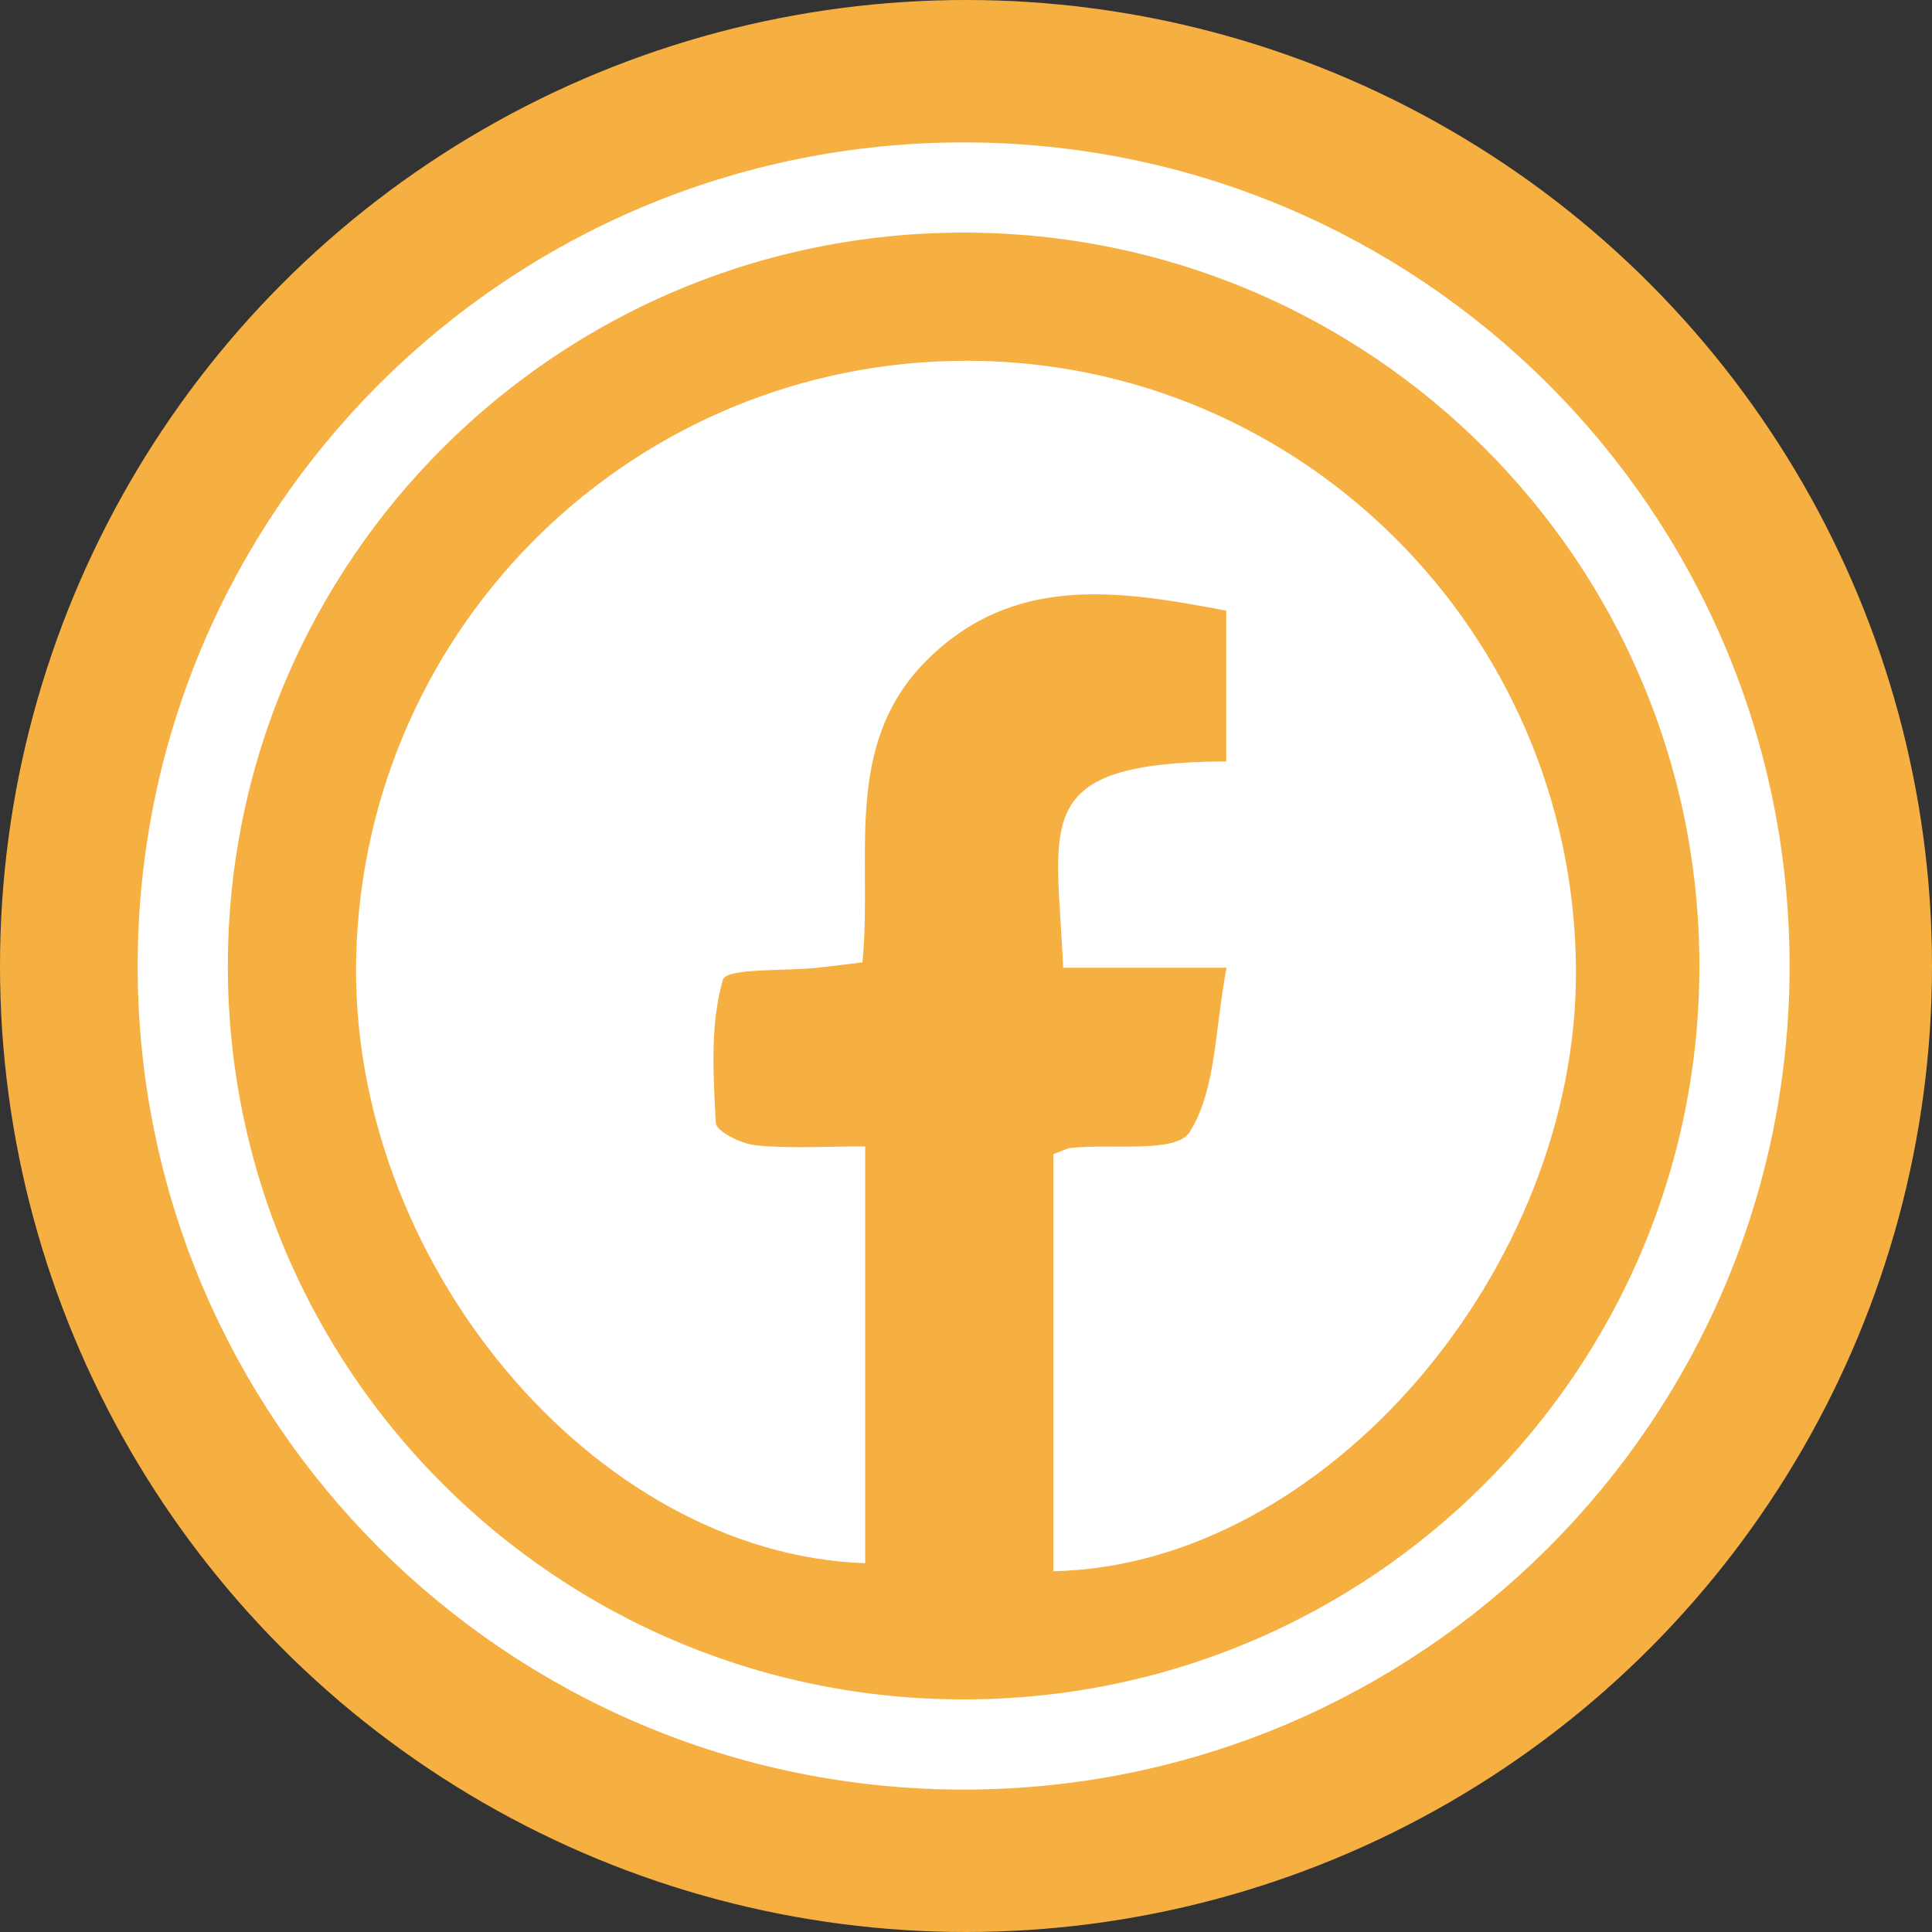
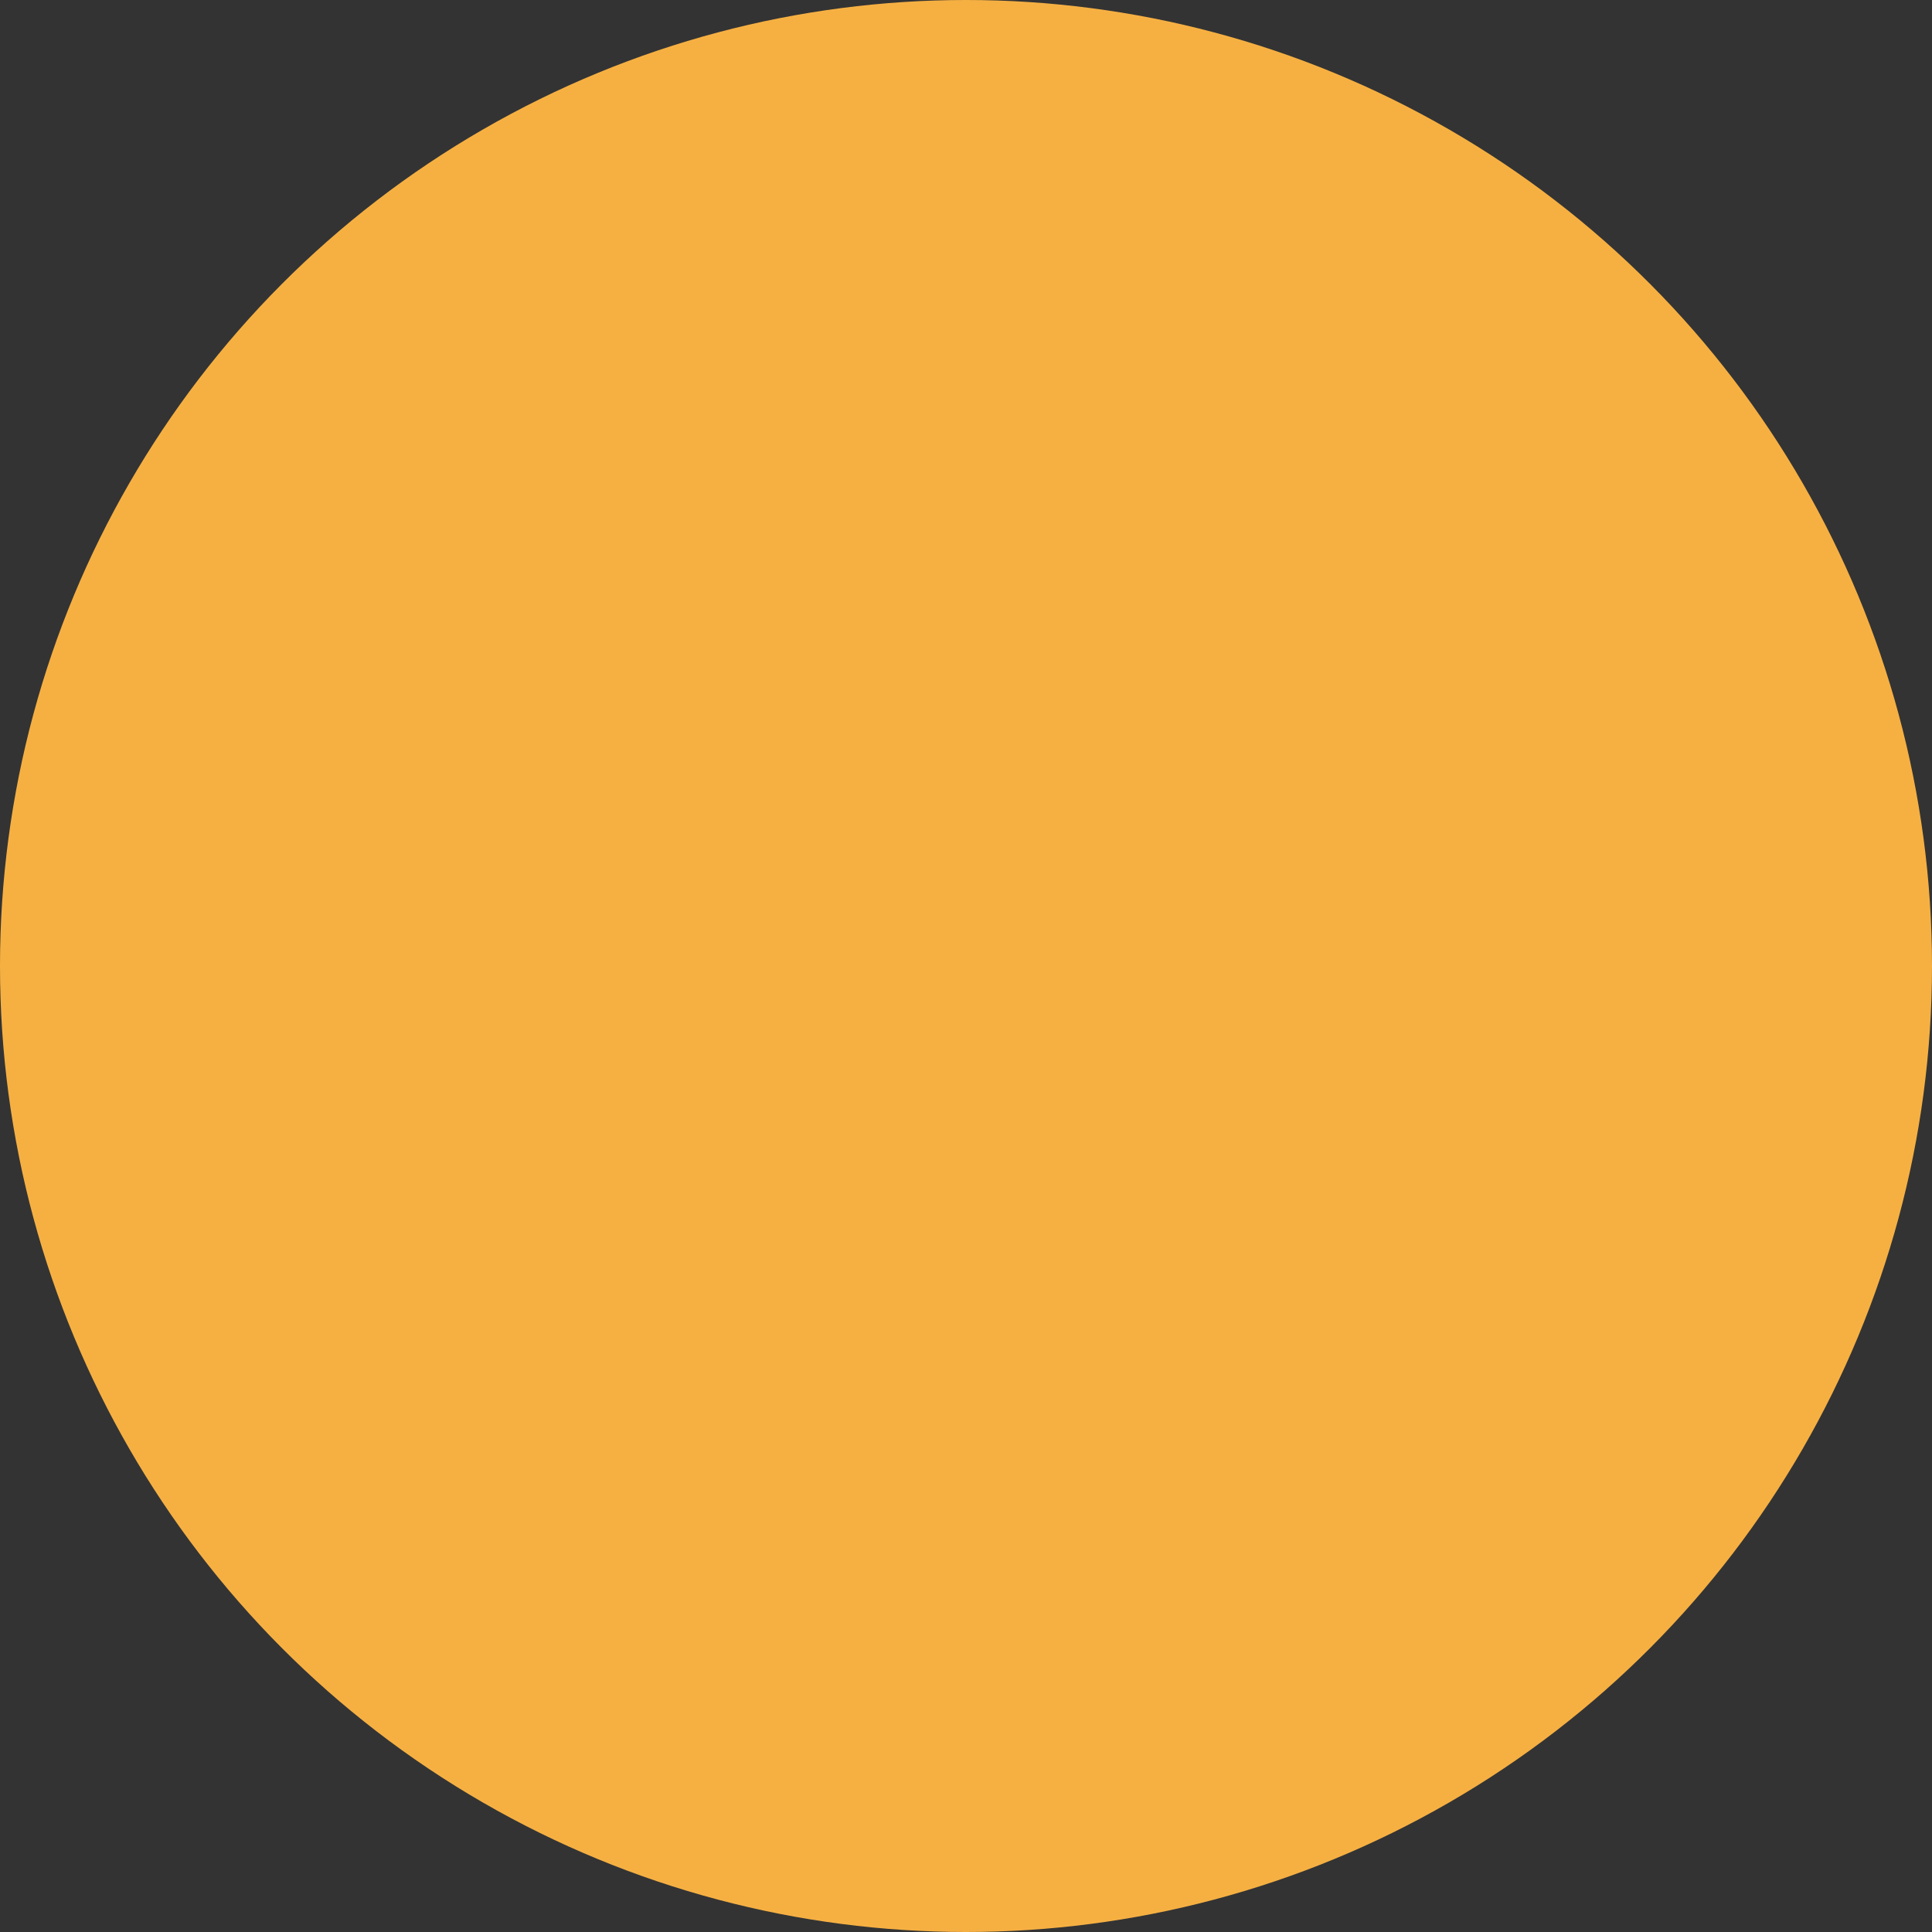
<svg xmlns="http://www.w3.org/2000/svg" width="407" height="407" viewBox="0 0 407 407" fill="none">
  <rect x="0" y="0" width="407" height="407" fill="#333333" stroke="none" />
  <circle cx="203.5" cy="203.5" r="203.5" fill="#F6B042" />
-   <path d="M367.5 203.5C367.5 294.049 293.877 367.5 203 367.5C112.123 367.5 38.5 294.049 38.5 203.5C38.5 112.951 112.123 39.5 203 39.5C293.877 39.5 367.5 112.951 367.5 203.5Z" fill="#F6B042" stroke="white" stroke-width="19" />
  <g clip-path="url(#clip0_684_6)">
    <path d="M221.899 243.143C224.012 242.372 224.783 241.91 225.59 241.825C234.274 240.888 247.779 243.022 250.627 238.476C256.225 229.537 255.893 216.89 258.383 203.872H223.971C222.653 173.114 216.647 160.652 258.32 160.401V128.639C235.844 124.376 213.435 120.744 195.027 139.308C177.36 157.128 183.877 180.843 181.679 202.729C178.181 203.155 175.292 203.531 172.394 203.854C165.37 204.63 153.009 203.854 152.273 206.414C149.56 215.873 150.259 226.453 150.789 236.553C150.883 238.346 156.171 240.973 159.252 241.282C166.321 241.991 173.511 241.506 182.262 241.506C182.262 257.318 182.262 271.654 182.262 285.986C182.262 300.318 182.262 314.852 182.262 329.305C124.931 327.351 73.39 265.329 75.04 201.424C76.844 131.409 133.969 75.838 203.967 76C274.131 76.161 331.251 133.14 331.991 203.706C332.66 267.337 278.925 329.893 221.894 330.995V243.138L221.899 243.143Z" fill="white" />
  </g>
  <defs>
    <clipPath id="clip0_684_6">
-       <rect width="257" height="255" fill="white" transform="translate(75 76)" />
-     </clipPath>
+       </clipPath>
  </defs>
</svg>